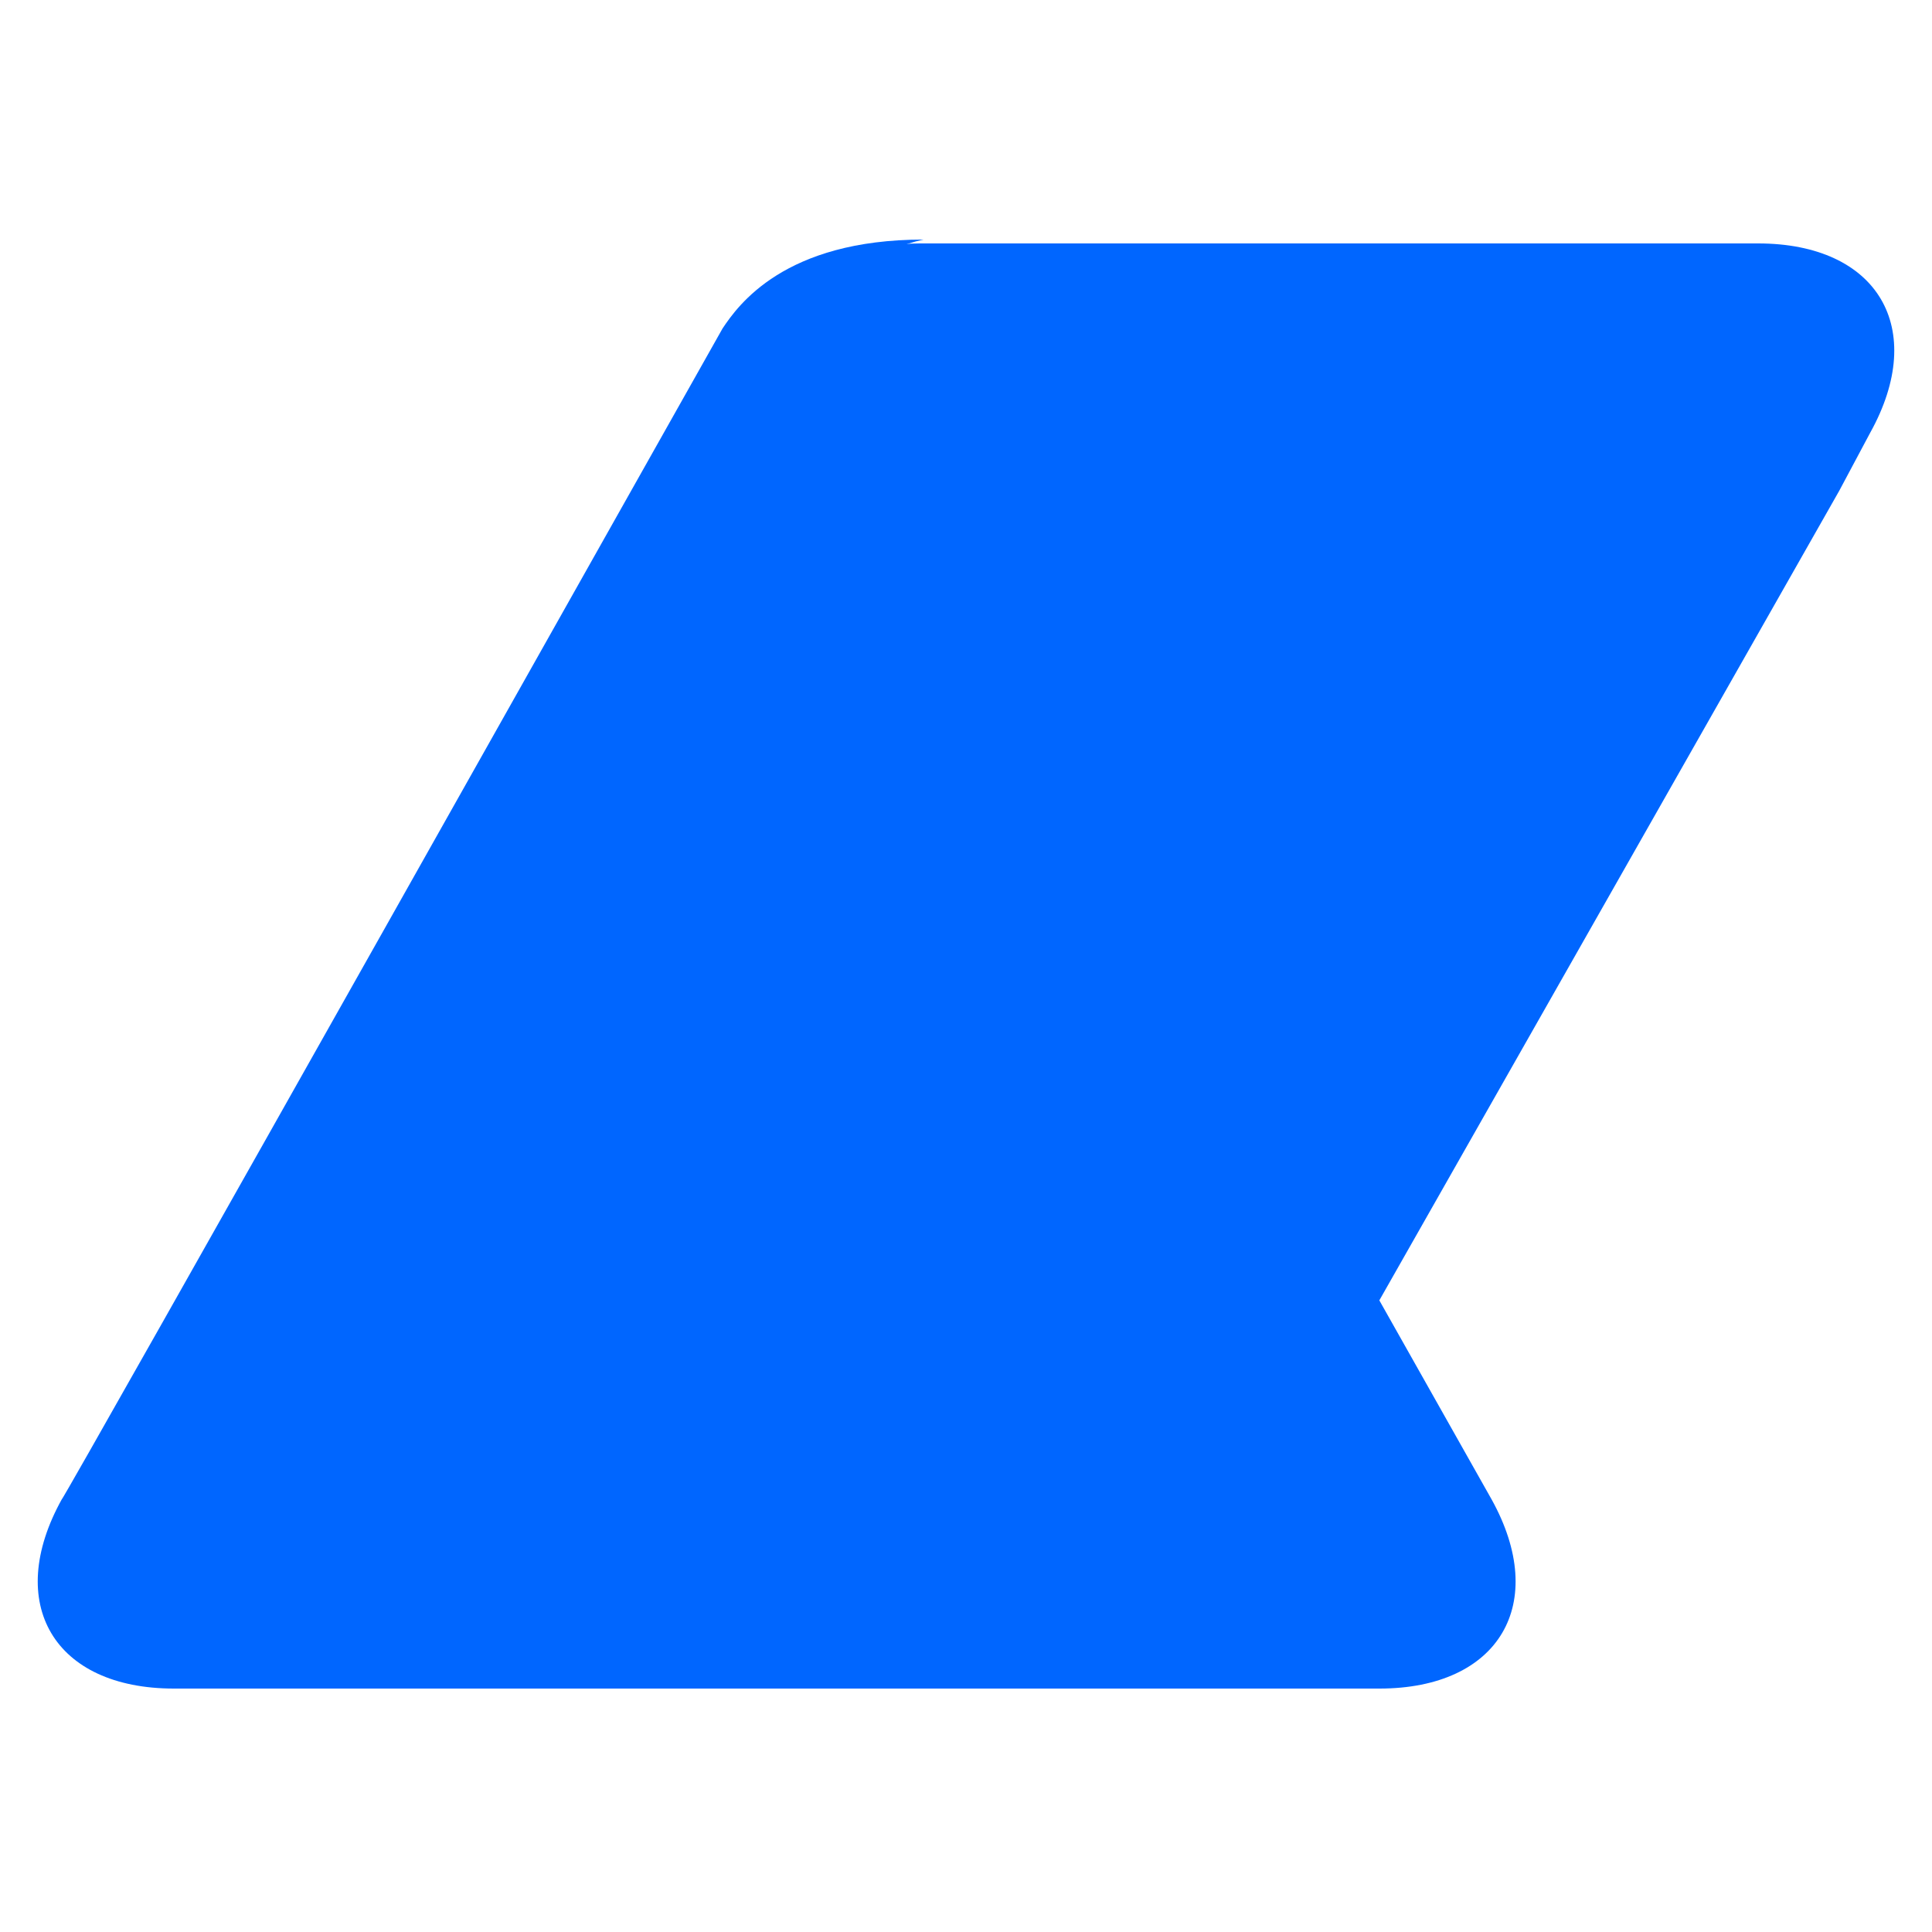
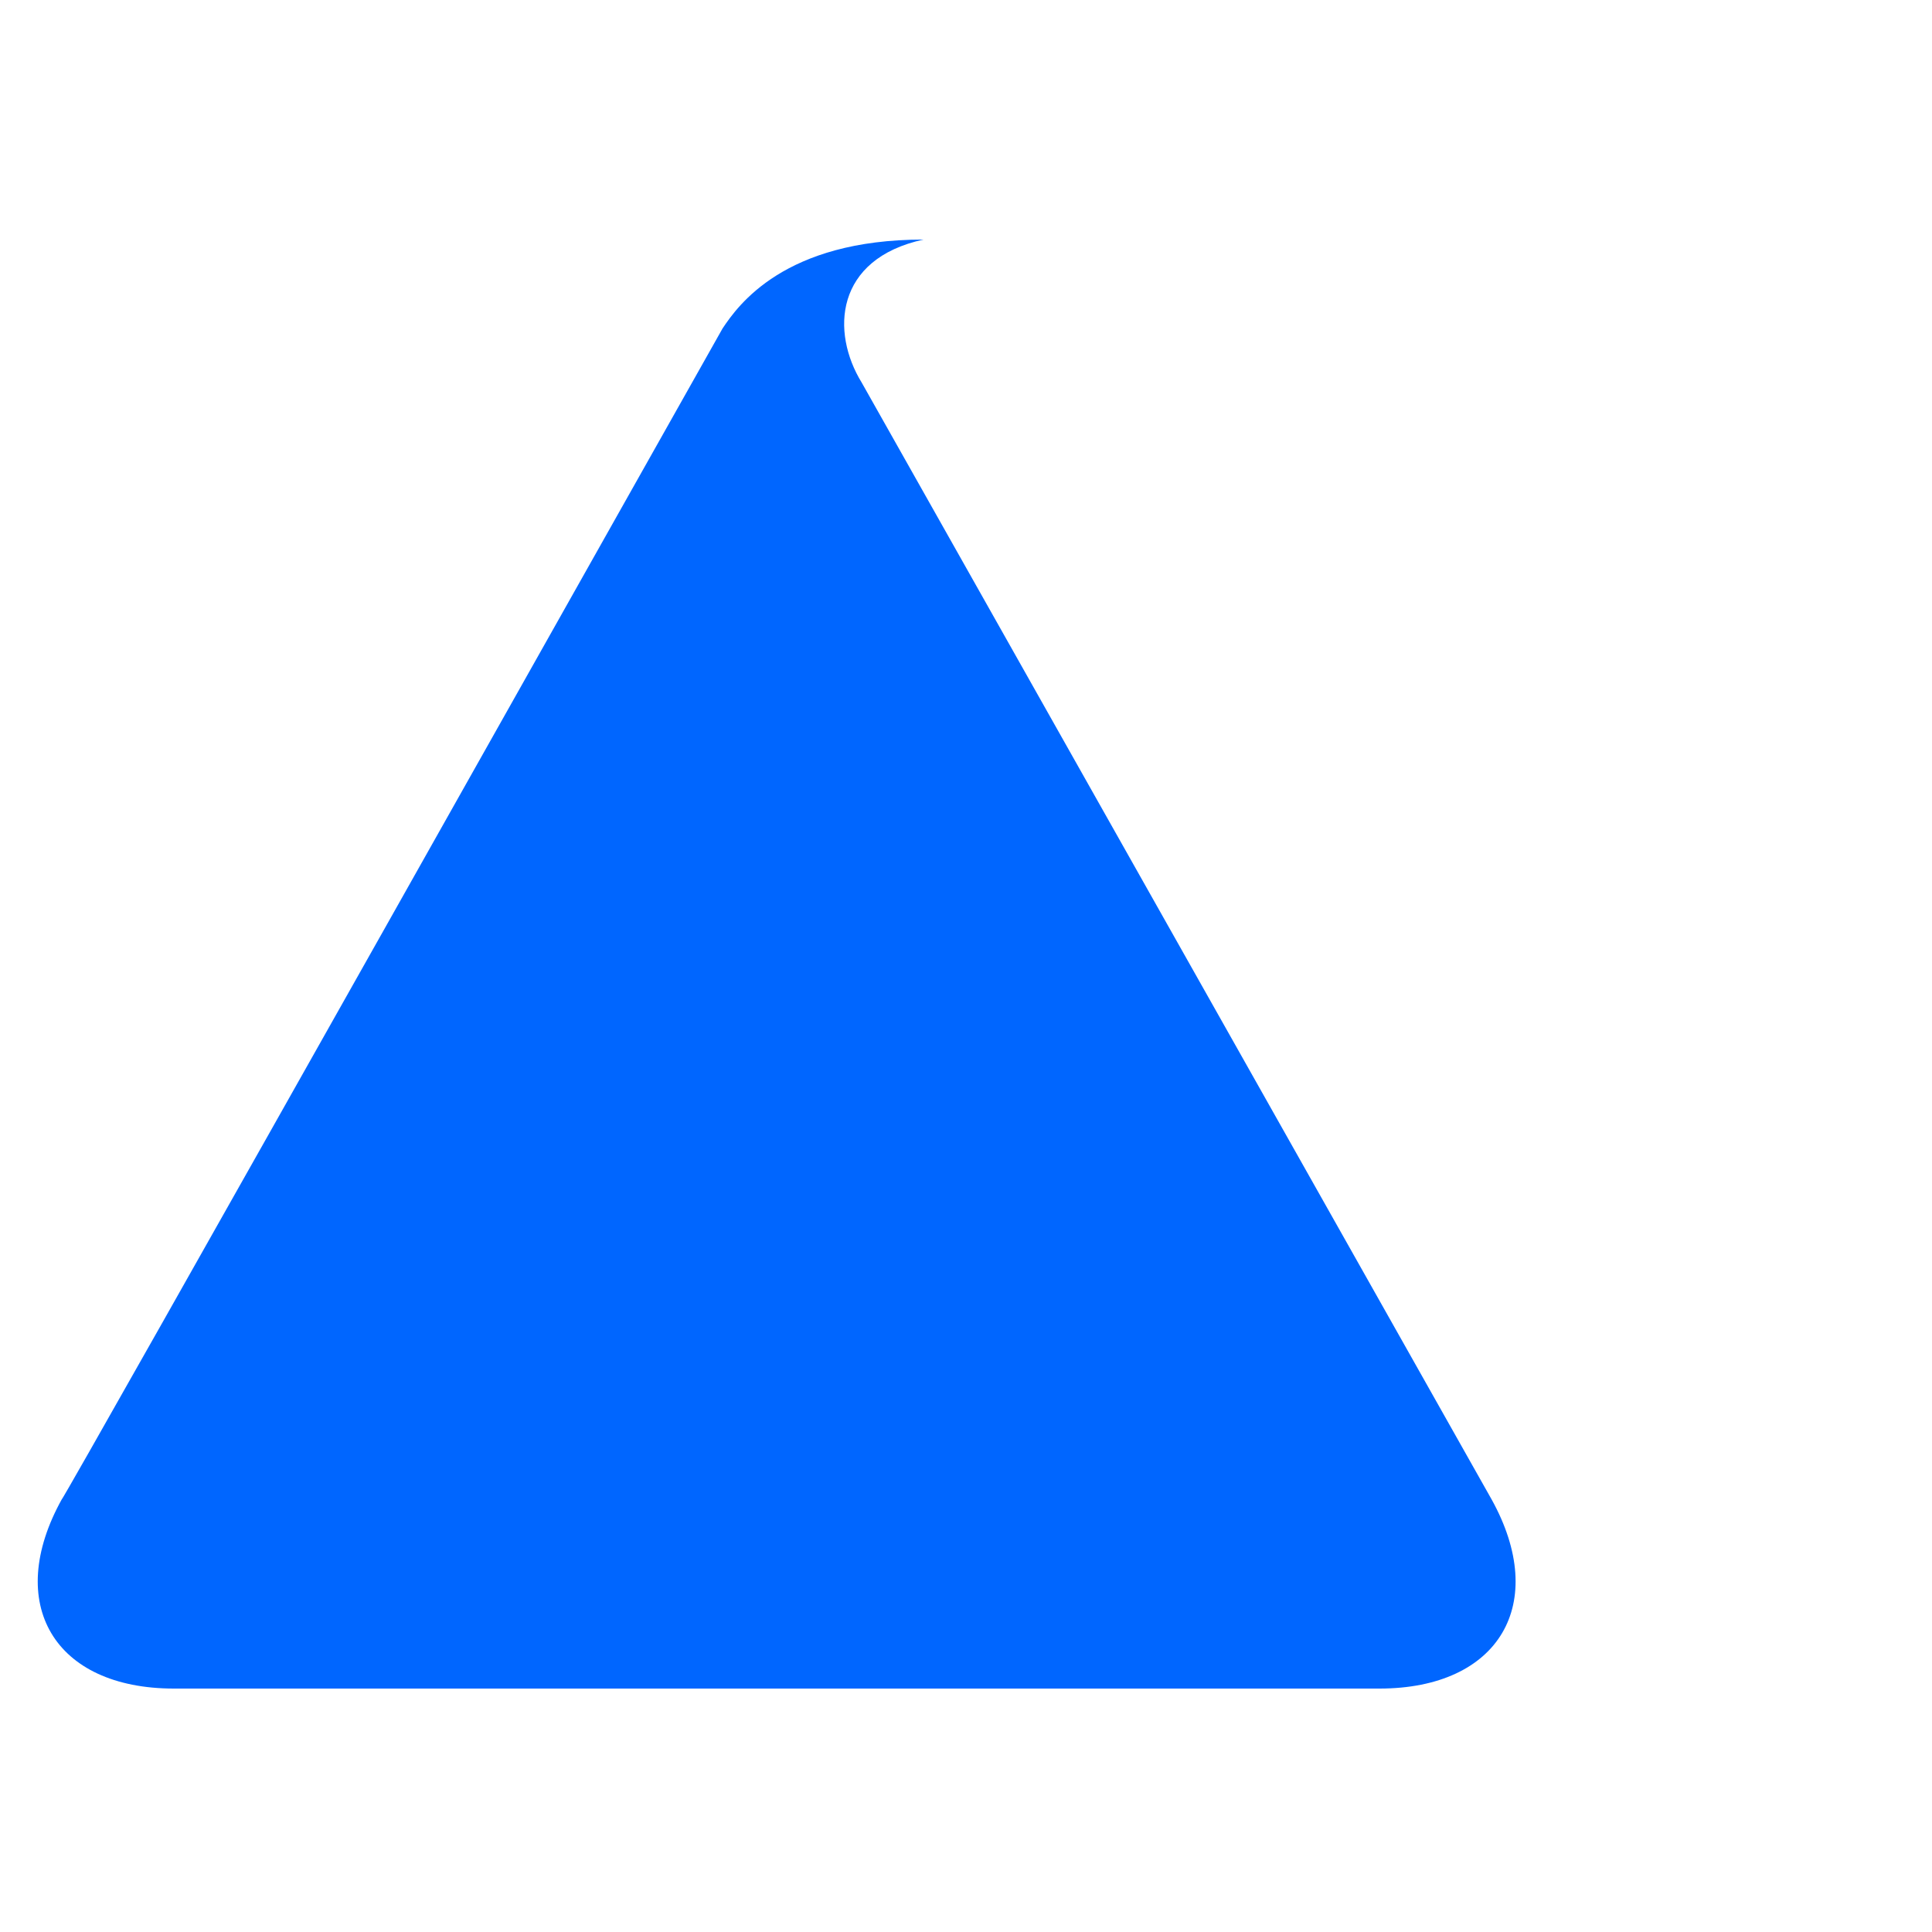
<svg xmlns="http://www.w3.org/2000/svg" version="1.1" id="Layer_1" x="0px" y="0px" viewBox="0 0 50 50" style="enable-background:new 0 0 50 50;" xml:space="preserve">
  <style type="text/css">
	.st0{fill-rule:evenodd;clip-rule:evenodd;fill:#0066FF;}
</style>
  <g>
-     <path id="Path" class="st0" d="M21.8,9.7c-1.1-1.9-0.2-3.4,2-3.4h21.7c3.1,0,4.4,2.2,2.9,4.9l-0.8,1.5L35.5,34L21.8,9.7z" />
    <path class="st0" d="M18.7,8.5c0.4-0.6,1.6-2.3,5.2-2.3c-2.3,0.5-2.4,2.4-1.6,3.7l16.3,28.9c1.5,2.7,0.2,4.9-2.9,4.9H4.5   c-3.1,0-4.4-2.2-2.9-4.9C1.6,38.9,18.3,9.2,18.7,8.5L18.7,8.5z" />
  </g>
</svg>